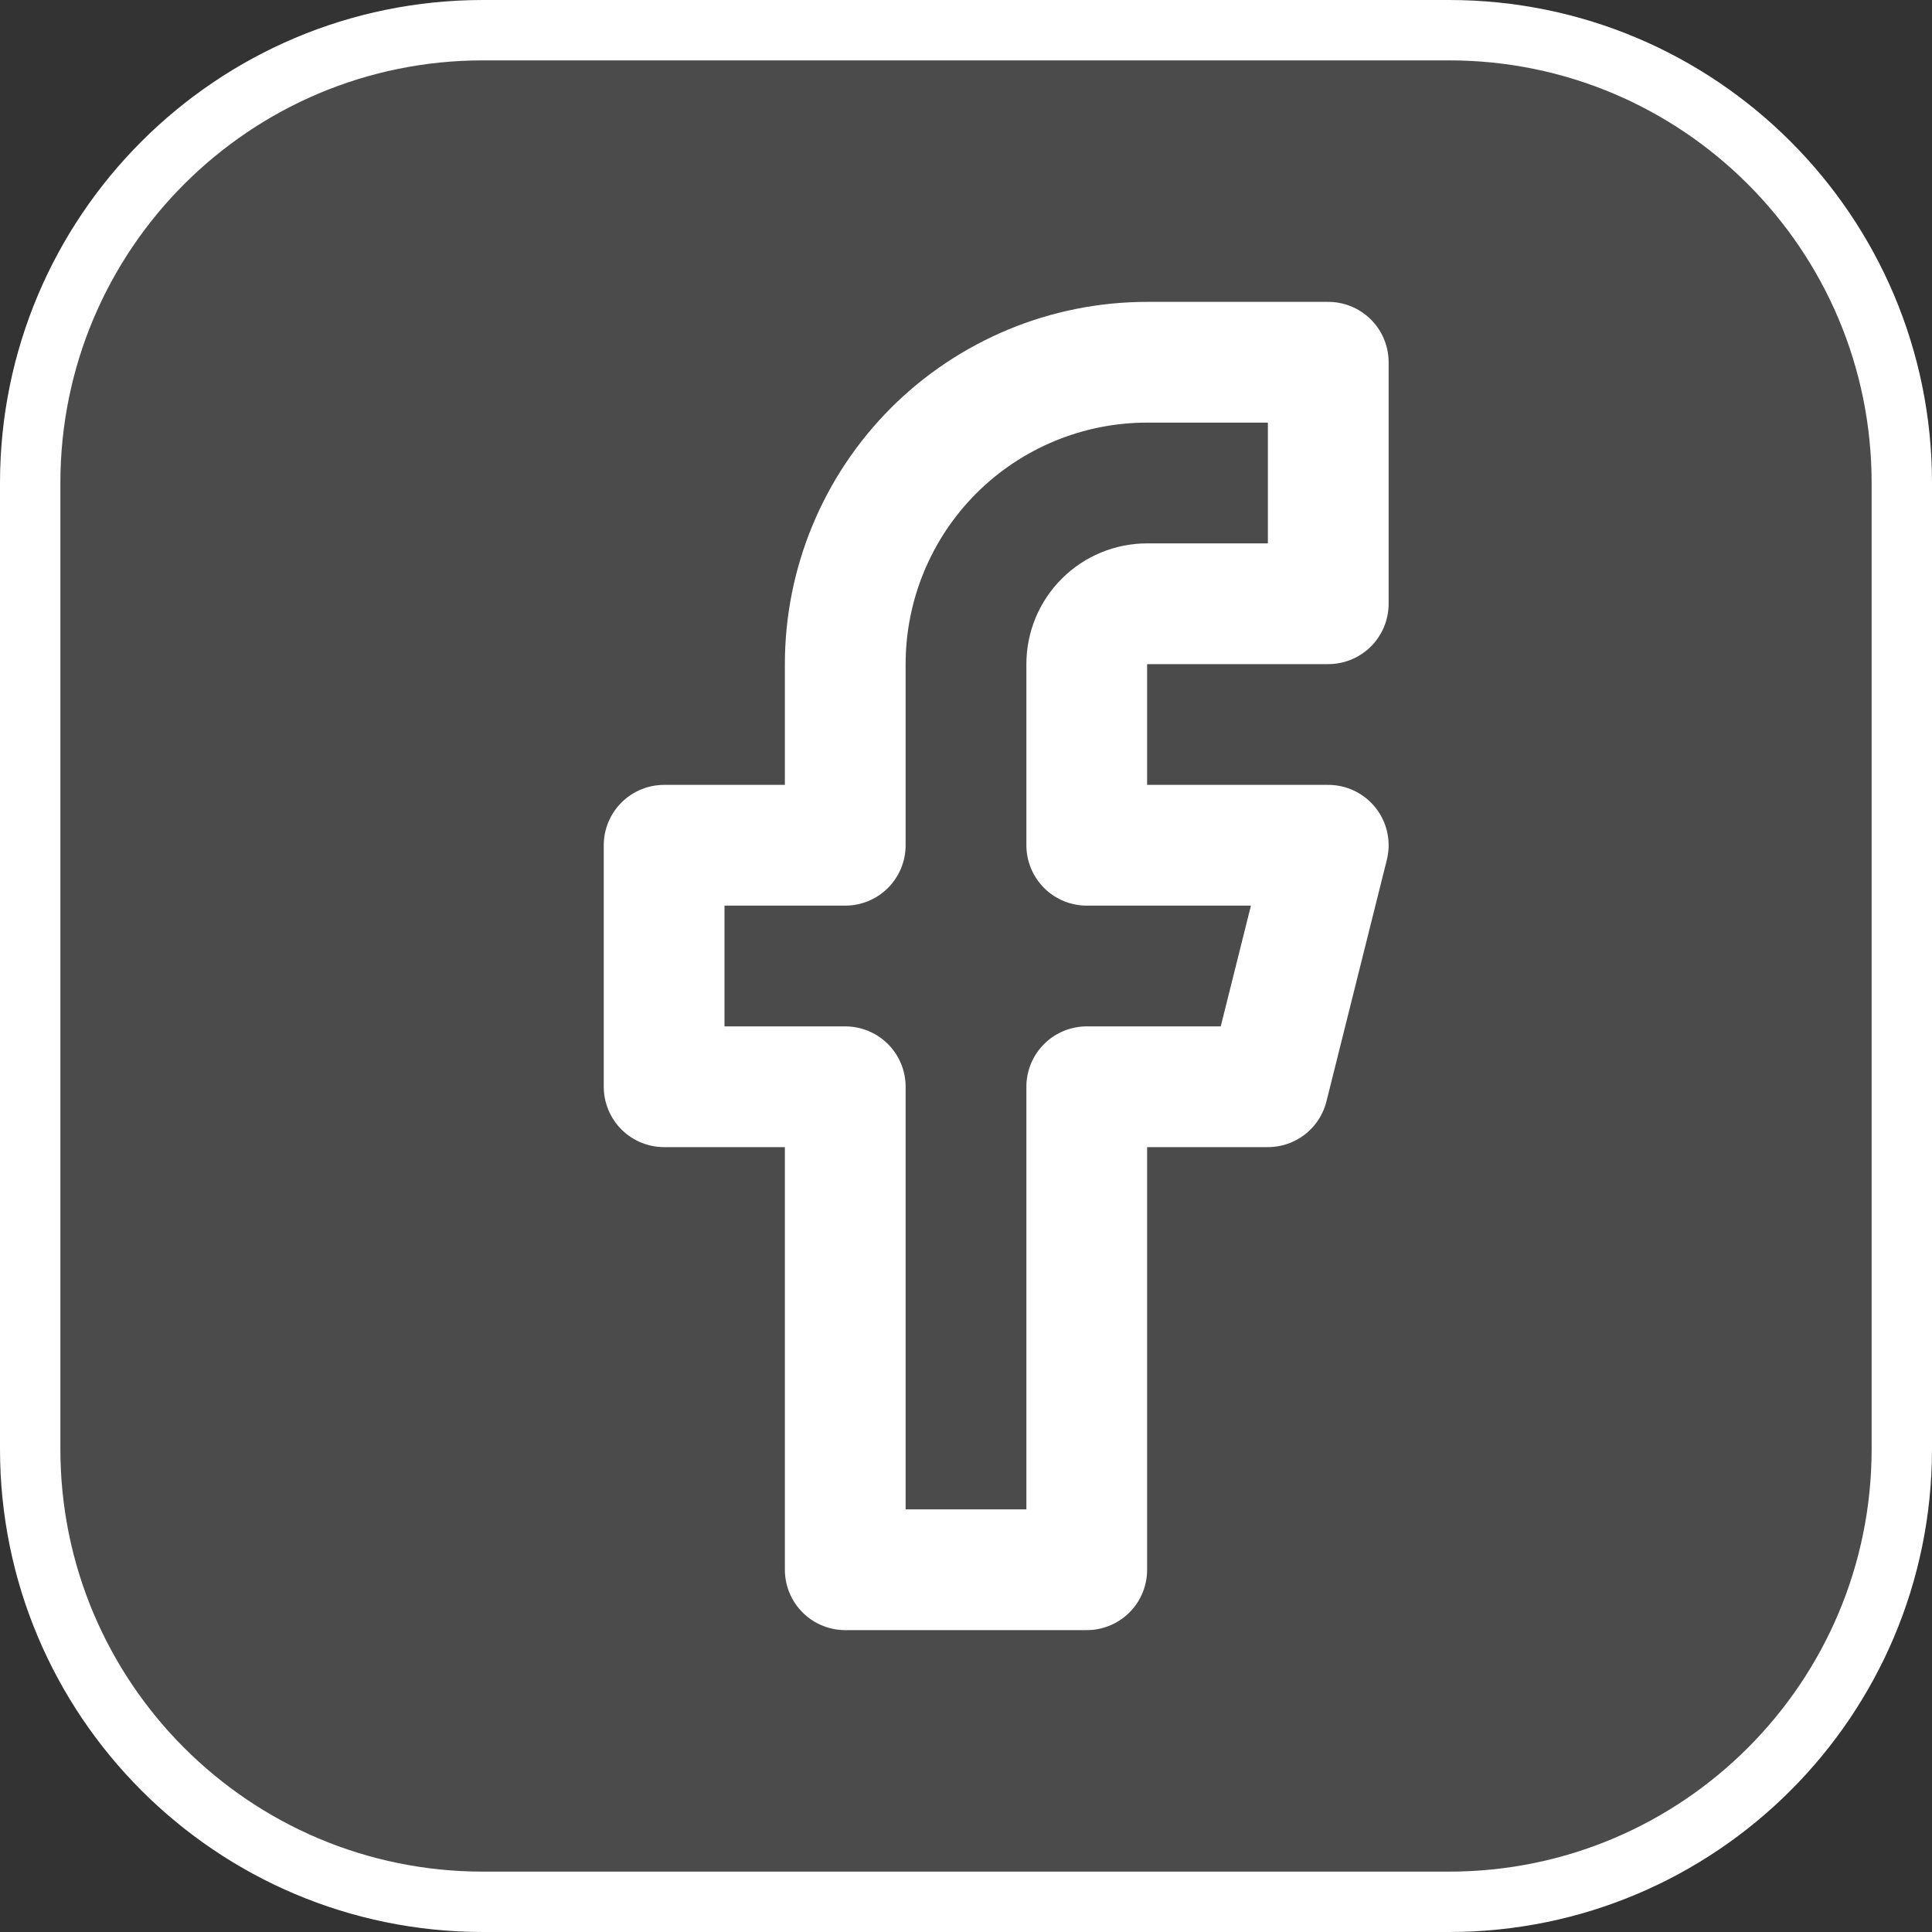
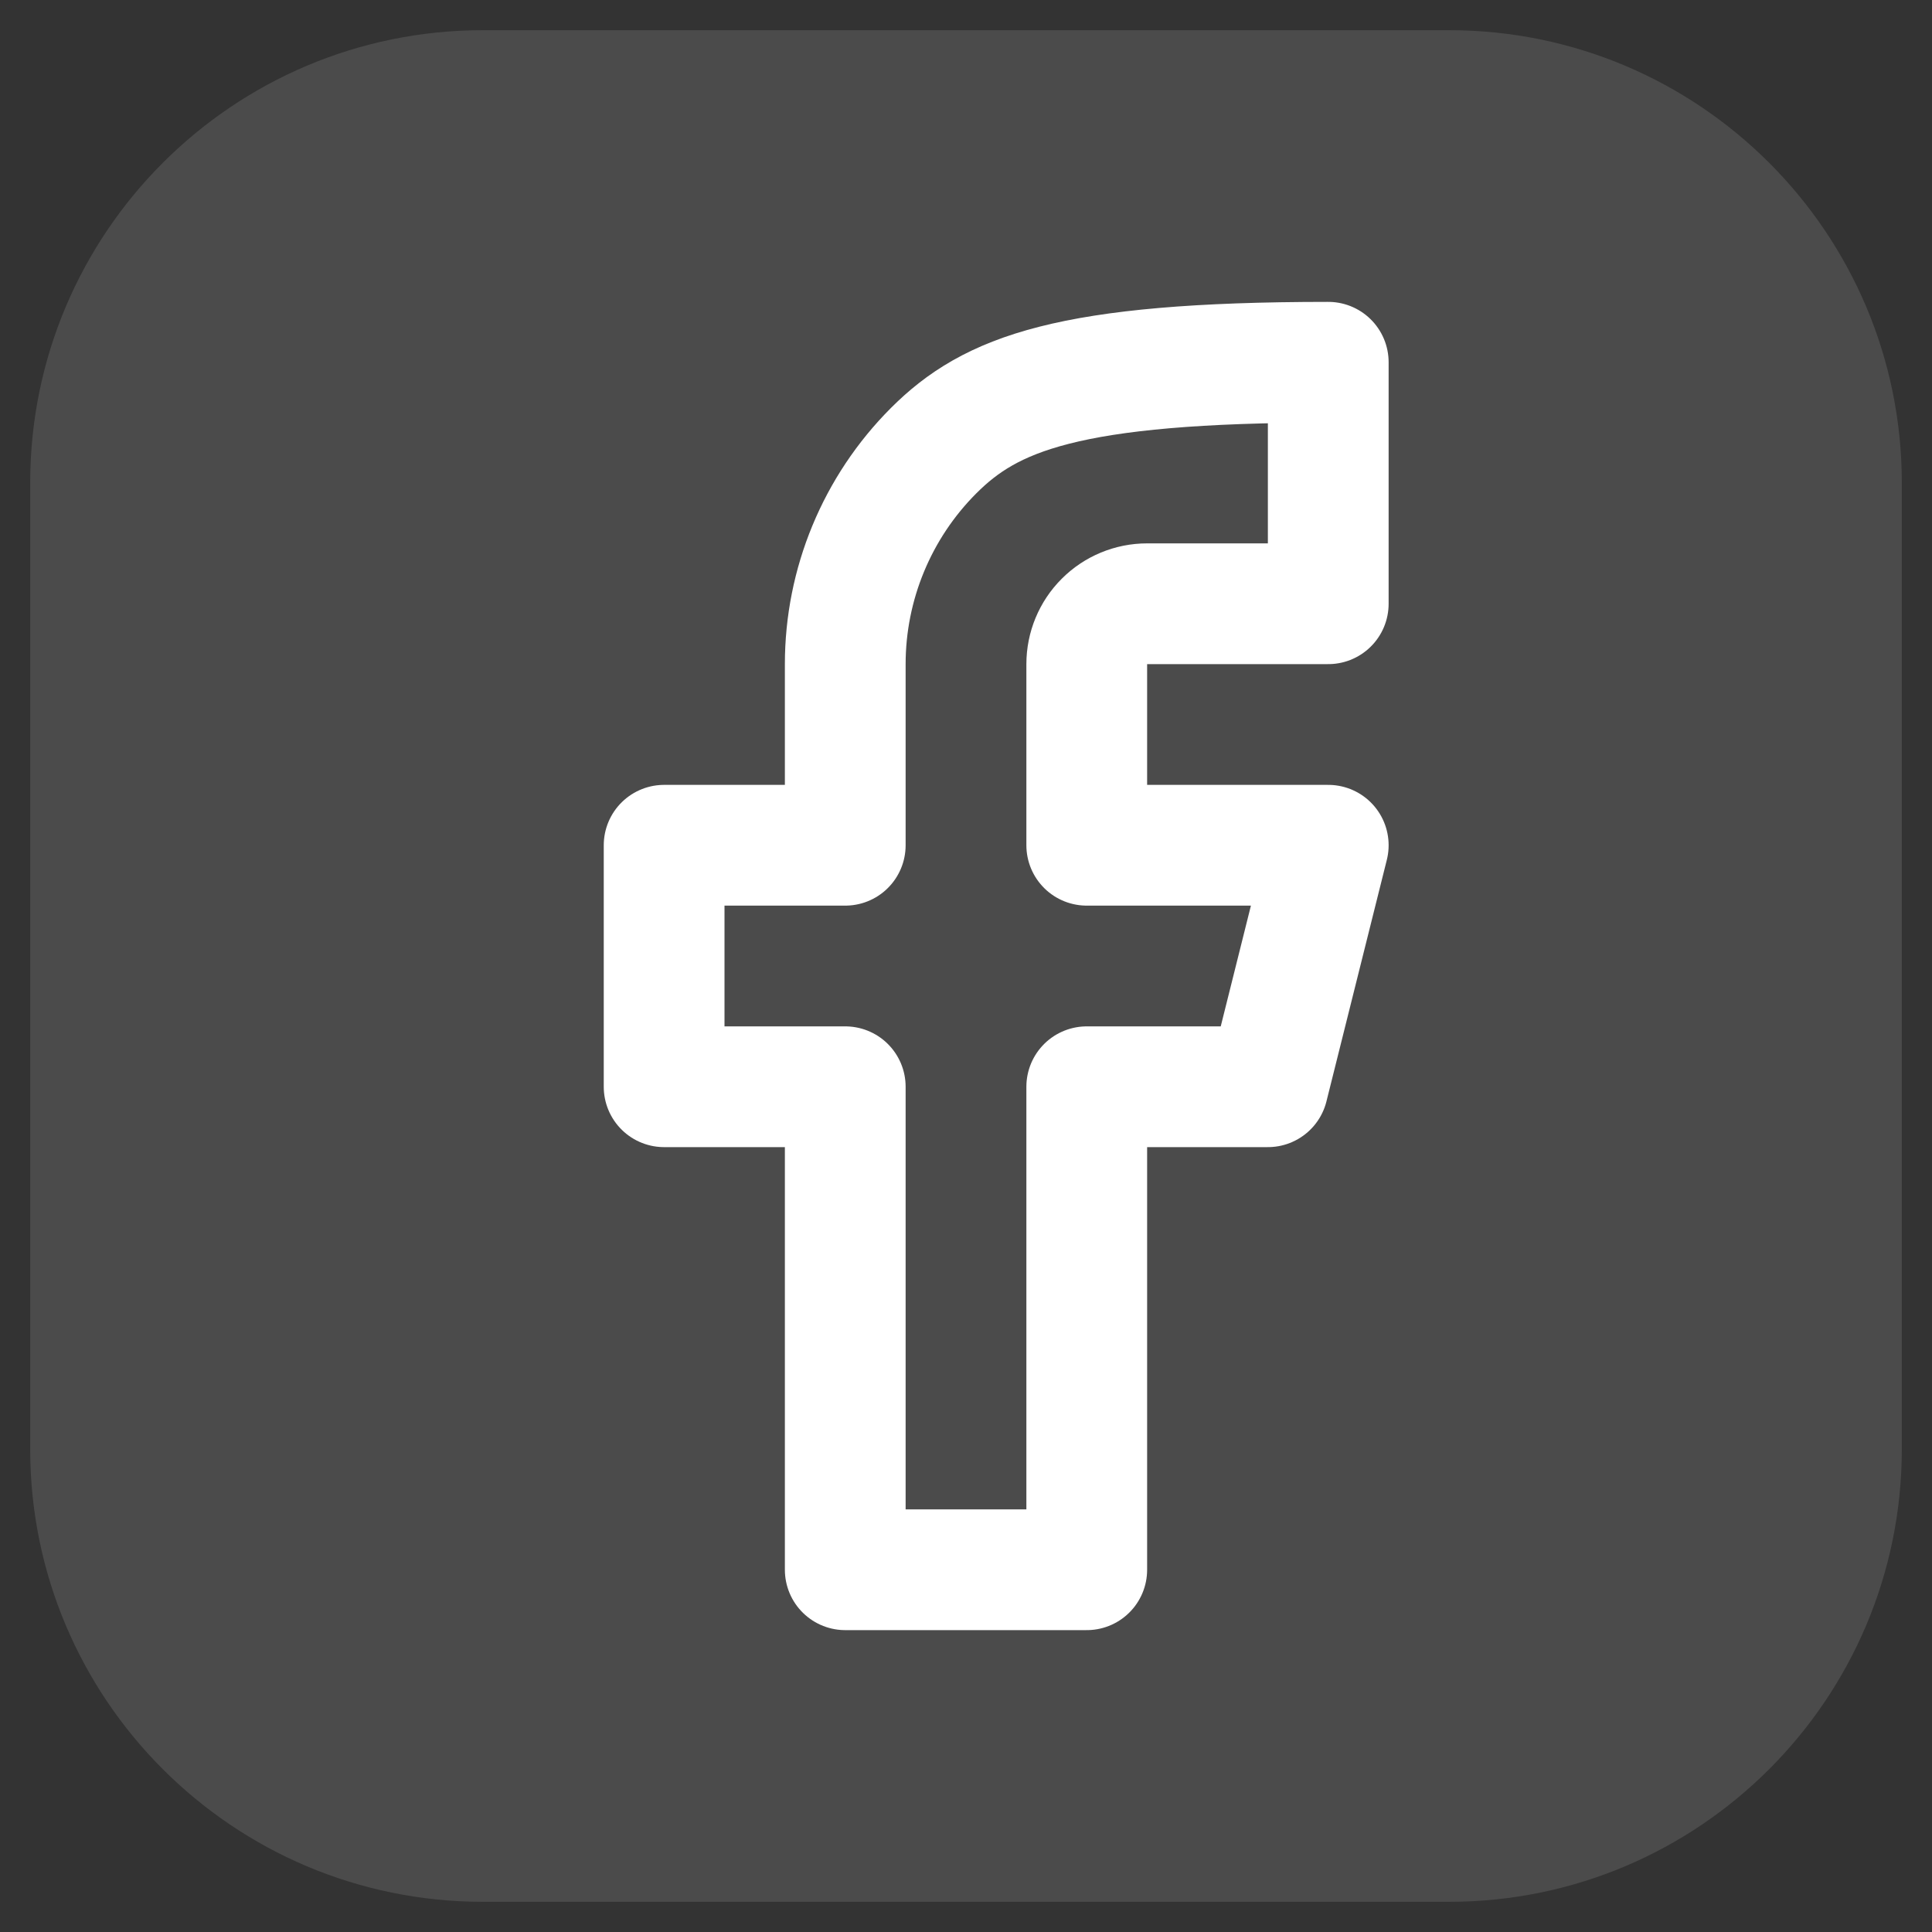
<svg xmlns="http://www.w3.org/2000/svg" width="32" height="32" viewBox="0 0 32 32" fill="none">
  <rect x="0" y="0" width="32" height="32" fill="#333333" stroke="none" />
  <path d="M0.5 8C0.5 3.858 3.858 0.5 8 0.5H24C28.142 0.5 31.5 3.858 31.5 8V24C31.5 28.142 28.142 31.5 24 31.5H8C3.858 31.5 0.5 28.142 0.5 24V8Z" fill="white" fill-opacity="0.12" />
-   <path d="M0.5 8C0.5 3.858 3.858 0.5 8 0.5H24C28.142 0.5 31.5 3.858 31.5 8V24C31.5 28.142 28.142 31.5 24 31.5H8C3.858 31.5 0.5 28.142 0.5 24V8Z" stroke="white" />
-   <path d="M22 6H19C17.674 6 16.402 6.527 15.464 7.464C14.527 8.402 14 9.674 14 11V14H11V18H14V26H18V18H21L22 14H18V11C18 10.735 18.105 10.48 18.293 10.293C18.48 10.105 18.735 10 19 10H22V6Z" stroke="white" stroke-width="2" stroke-linecap="round" stroke-linejoin="round" />
+   <path d="M22 6C17.674 6 16.402 6.527 15.464 7.464C14.527 8.402 14 9.674 14 11V14H11V18H14V26H18V18H21L22 14H18V11C18 10.735 18.105 10.48 18.293 10.293C18.48 10.105 18.735 10 19 10H22V6Z" stroke="white" stroke-width="2" stroke-linecap="round" stroke-linejoin="round" />
</svg>